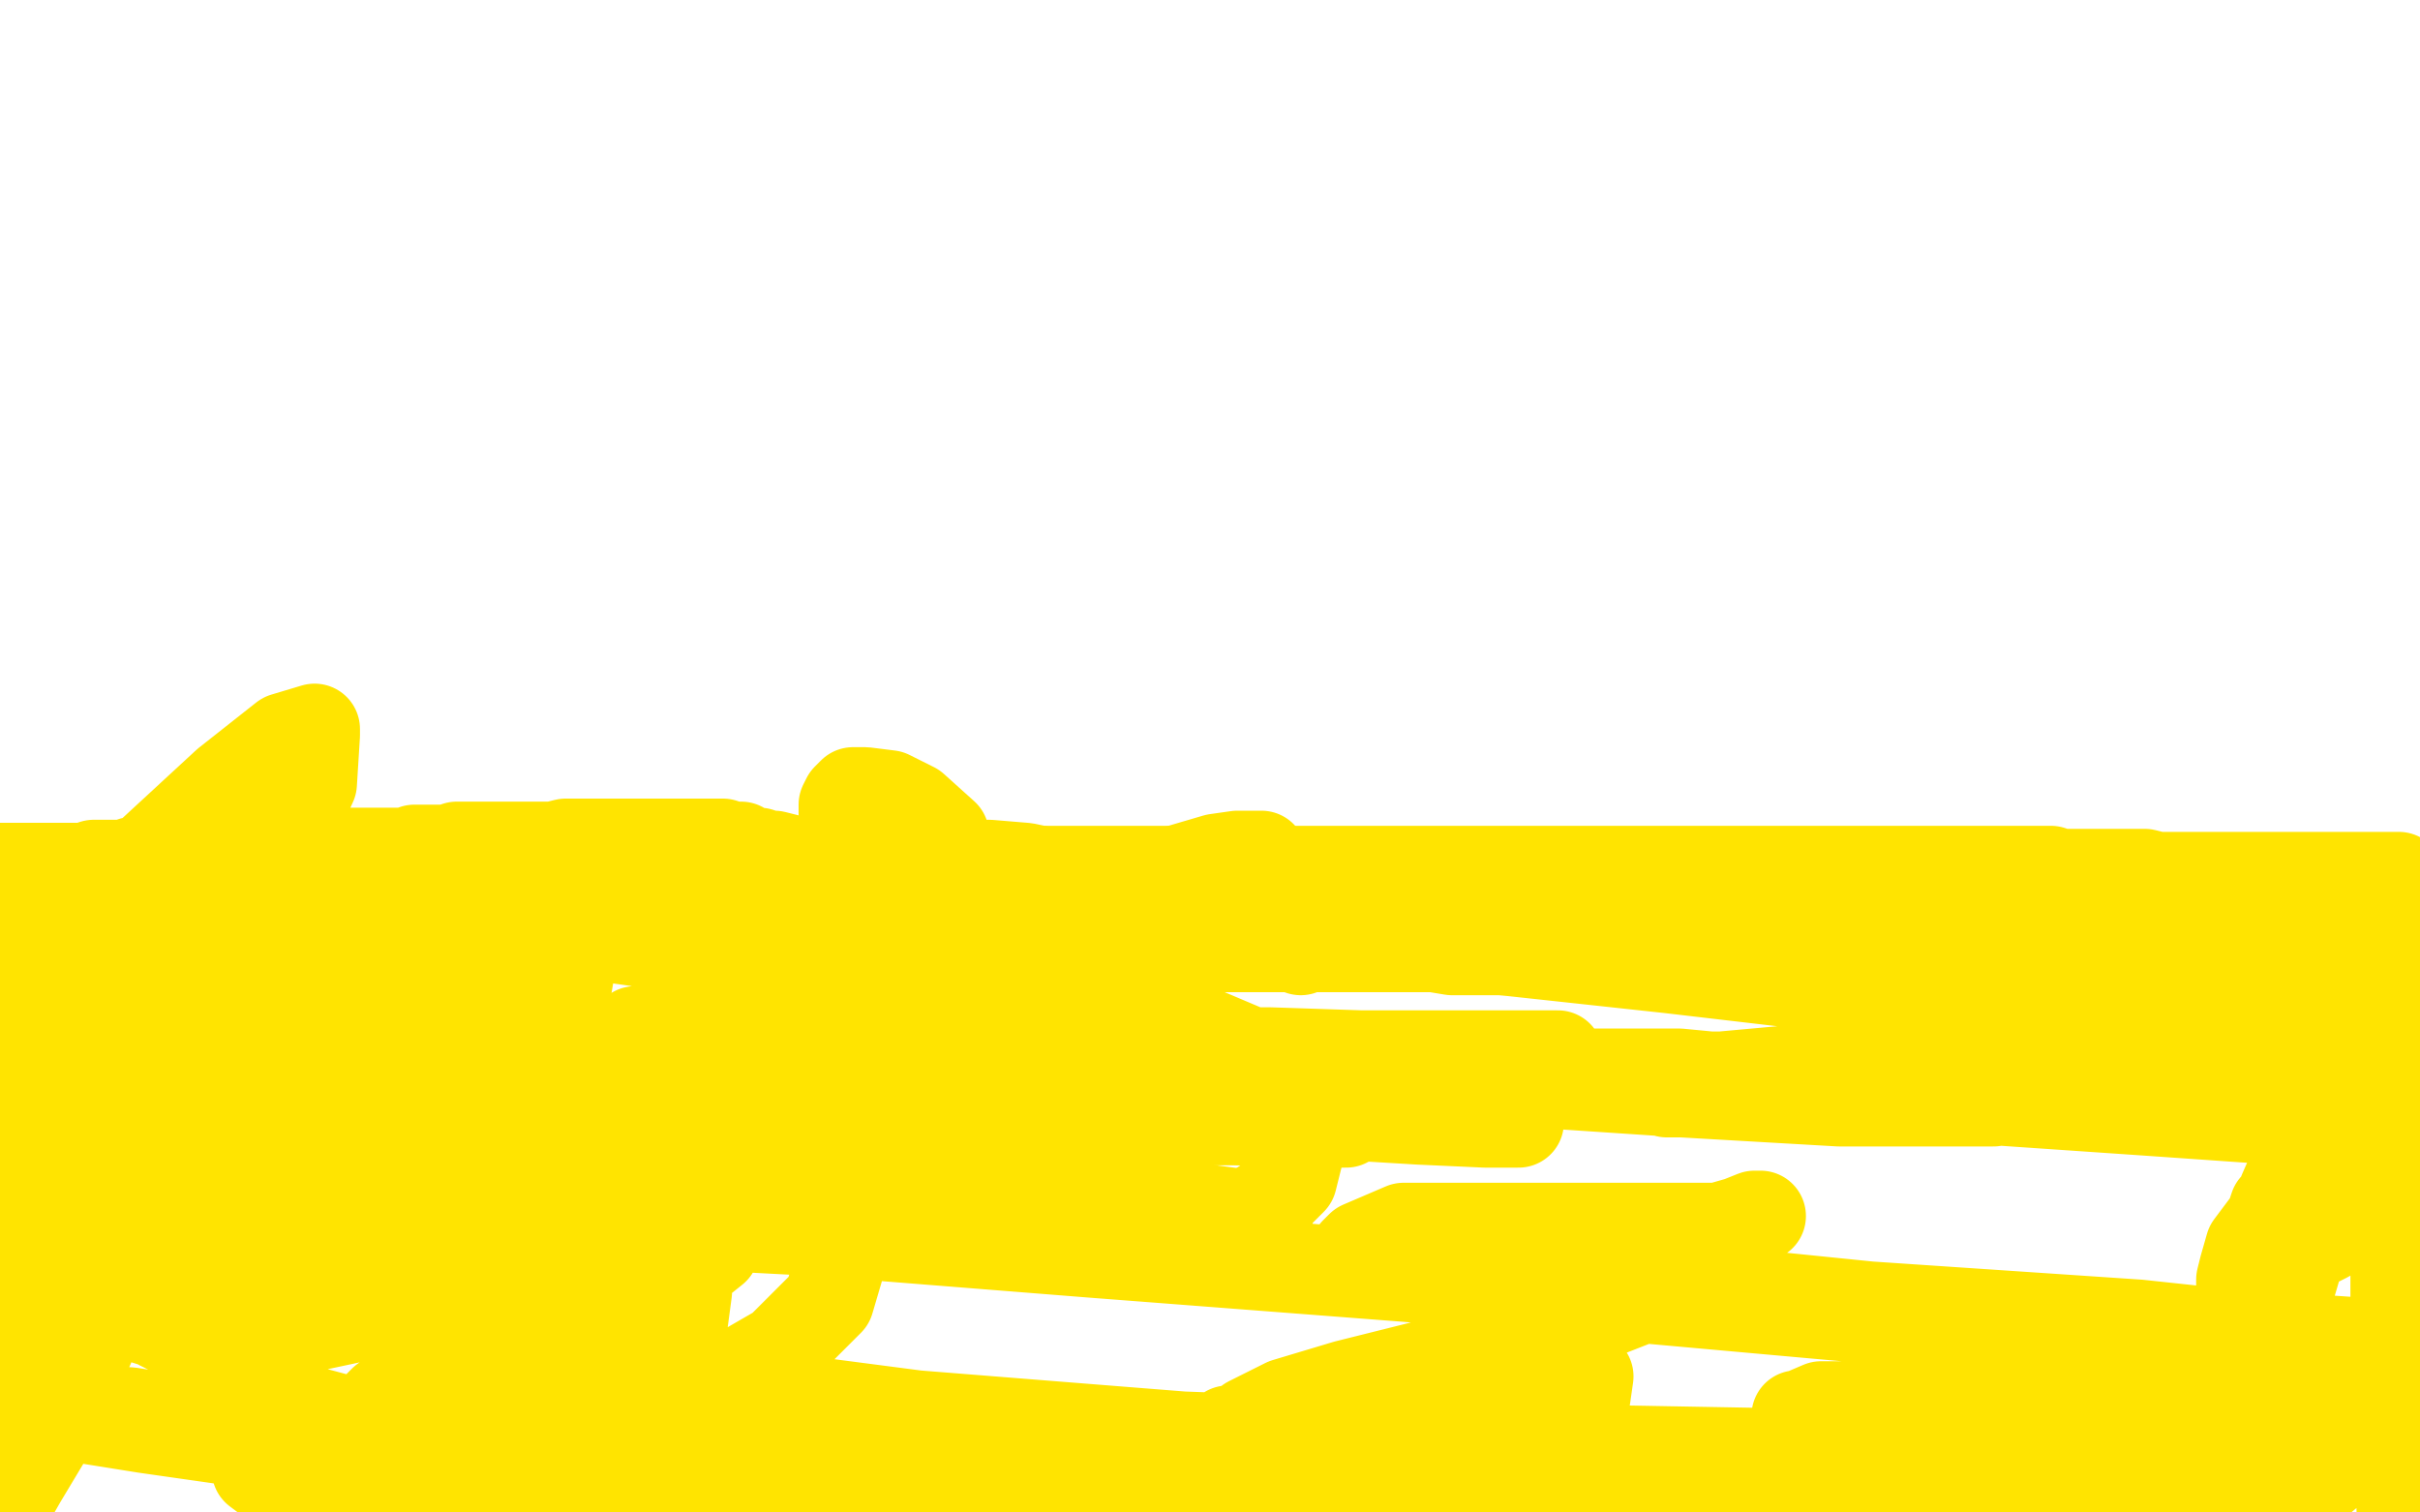
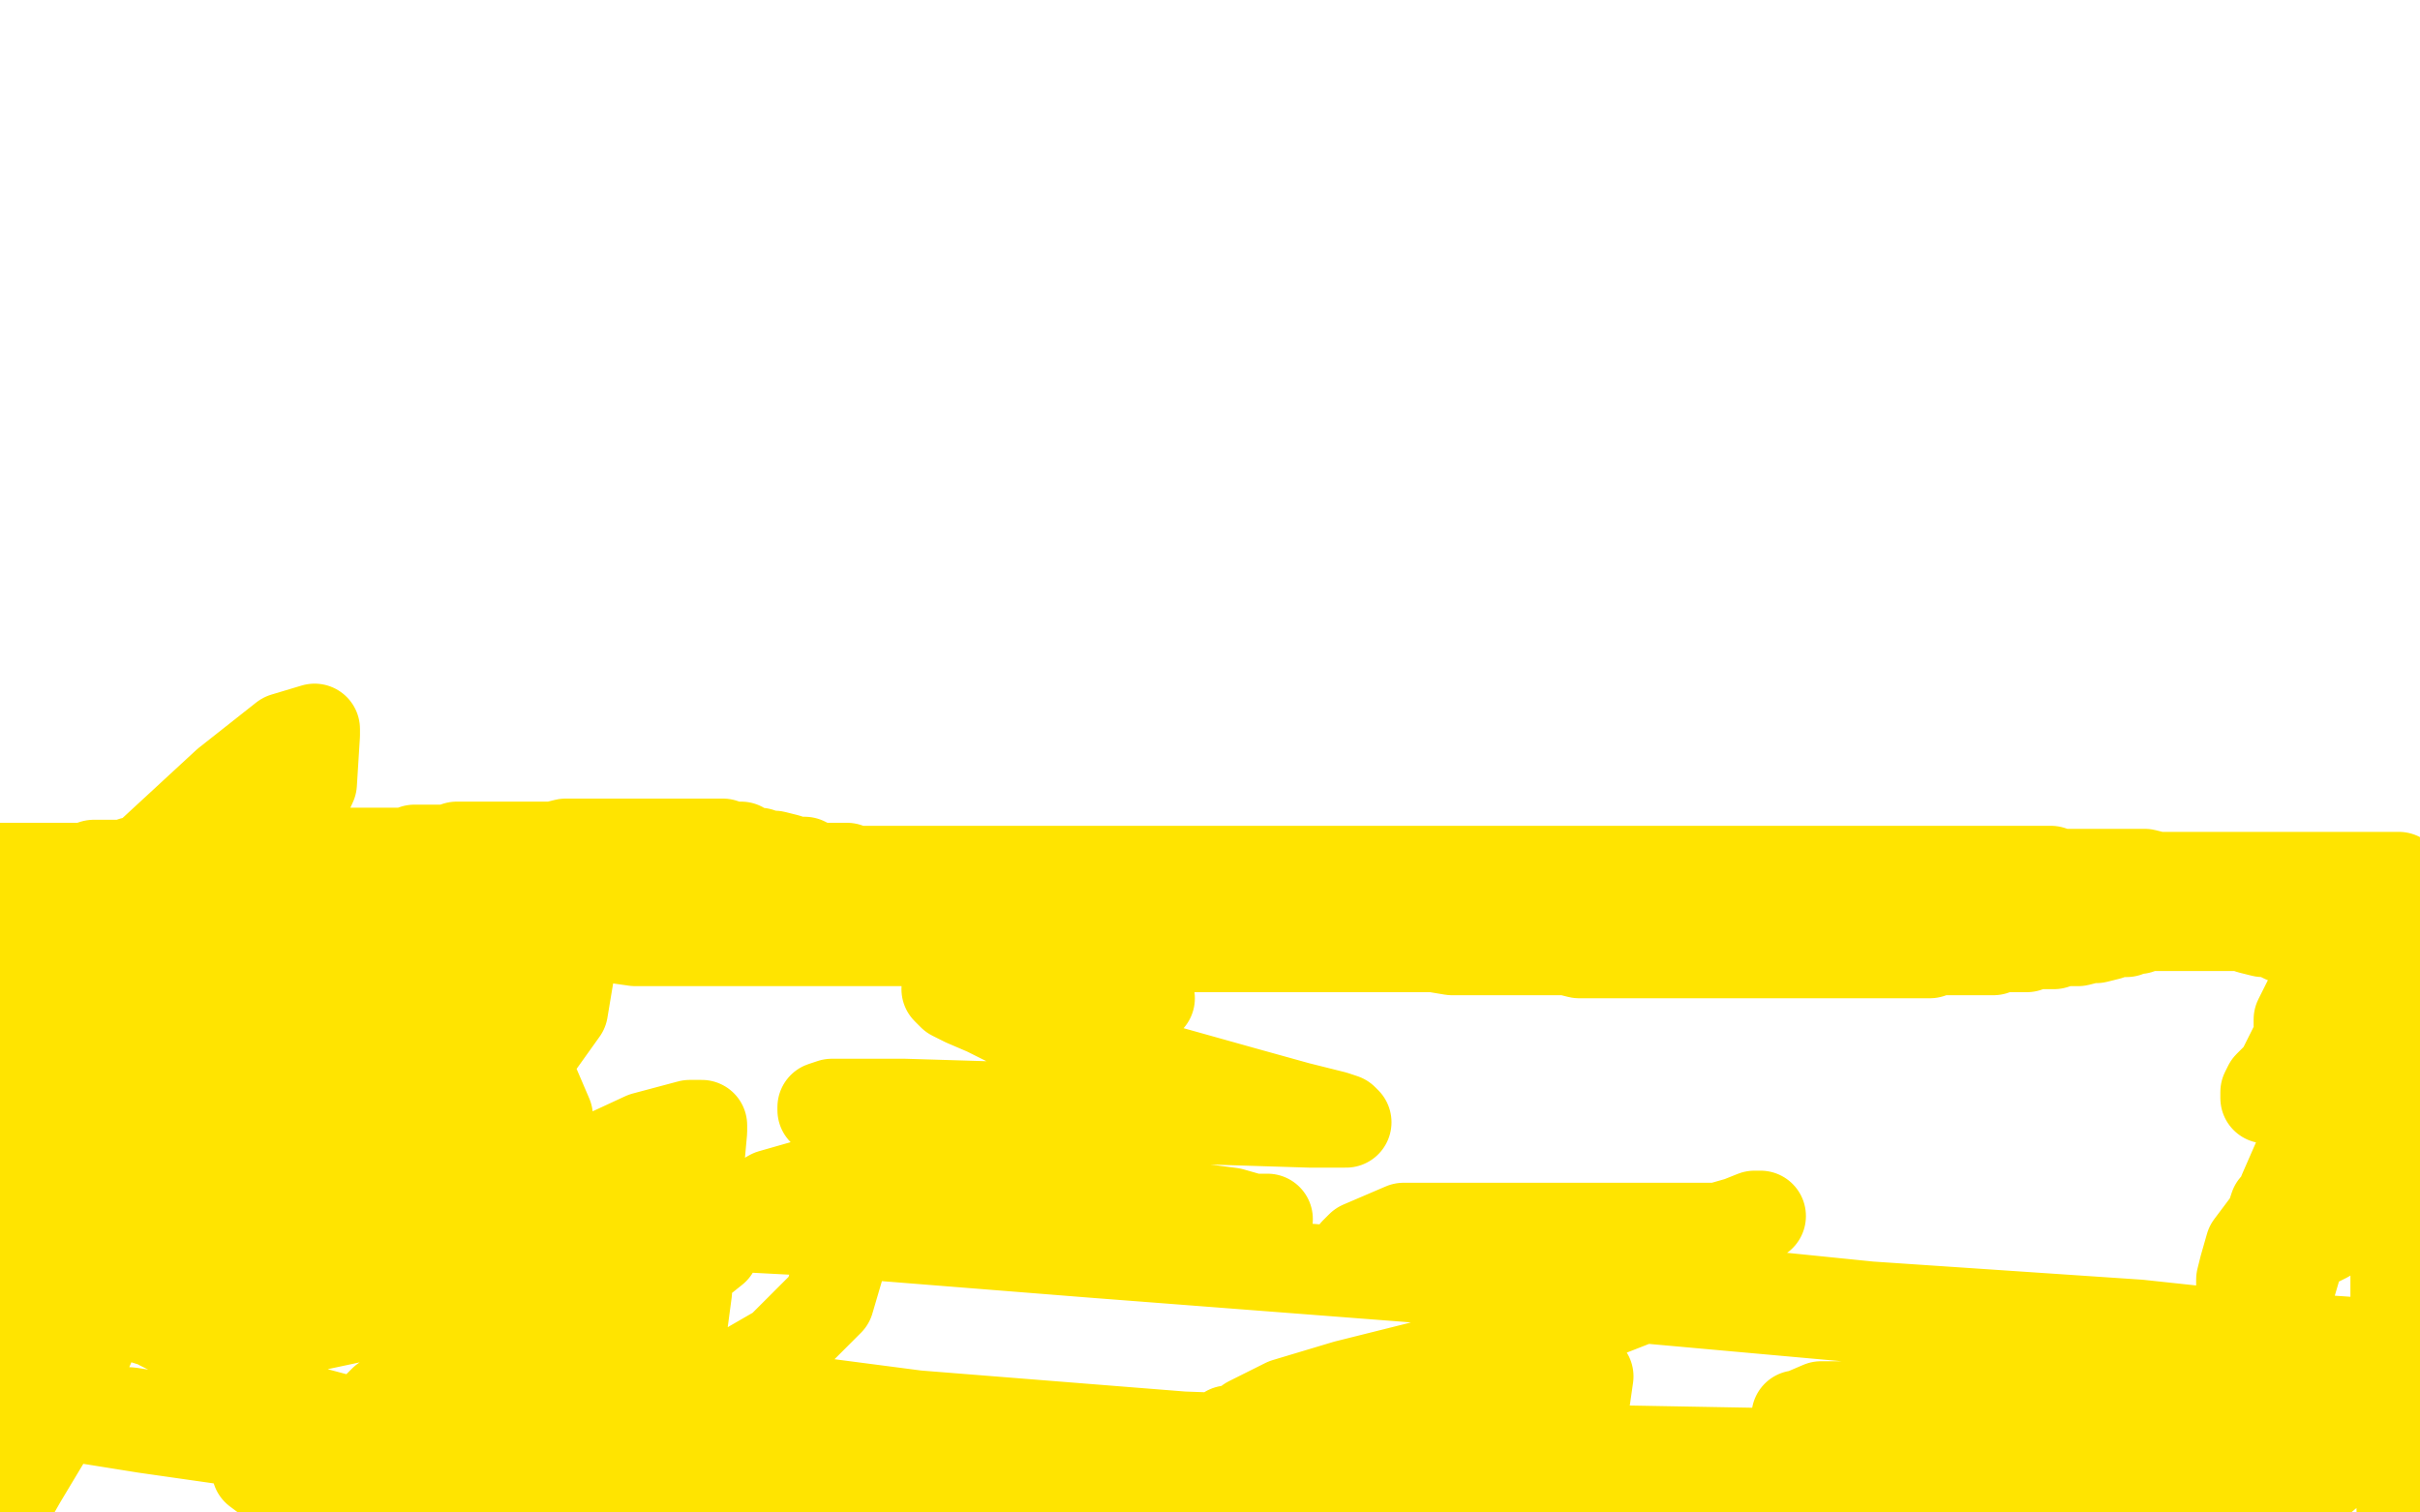
<svg xmlns="http://www.w3.org/2000/svg" width="800" height="500" version="1.1" style="stroke-antialiasing: false">
  <desc>This SVG has been created on https://colorillo.com/</desc>
  <rect x="0" y="0" width="800" height="500" style="fill: rgb(255,255,255); stroke-width:0" />
  <polyline points="0,287 1,287 1,287 2,287 2,287 3,287 3,287 4,287 4,287 5,287 5,287 7,287 7,287 9,287 9,287 12,287 12,287 14,287 14,287 16,287 16,287 19,287 19,287 24,287 28,287 31,286 34,286 36,286 39,286 41,286 44,285 47,285 49,285 52,285 55,284 58,284 61,284 64,284 68,284 71,284 74,284 78,284 83,284 87,284 91,283 96,283 99,283 102,282 105,282 111,282 114,282 117,282 119,282 122,282 124,282 126,282 128,282 130,282 132,282 135,282 137,281 139,281 142,281 145,281 148,281 151,280 155,280 158,280 161,280 165,280 169,280 172,280 175,280 179,280 183,280 187,279 191,279 195,279 199,279 206,279 213,279 216,279 219,279 222,279 225,279 227,279 229,279 232,279 234,279 236,279 237,279 238,279 239,279 240,280 242,280 245,280 246,281 248,282 251,282 254,283 256,283 260,284 263,285 266,285 268,286 271,287 273,287 275,287 278,287 280,287 282,288 284,288 286,288 289,288 290,288 293,288 295,288 297,288 300,288 303,288 306,288 309,288 312,288 315,288 318,288 323,288 326,288 329,288 332,288 335,288 339,288 342,288 346,288 349,288 351,288 353,288 357,288 360,288 364,288 369,288 373,288 377,288 380,288 384,288 388,288 393,288 397,288 400,288 404,288 410,288 413,288 416,288 420,288 423,288 426,288 429,288 432,288 434,288 437,288 440,288 442,288 445,288 448,288 451,288 453,288 456,288 459,288 462,288 465,288 469,288 472,288 476,288 479,288 488,288 491,288 495,288 499,288 503,288 507,288 512,288 517,288 521,288 527,288 531,288 535,288 540,288 544,288 548,288 552,288 557,288 561,288 565,288 568,288 572,288 576,288 581,288 585,288 593,288 598,288 602,288 606,288 610,288 614,288 619,288 624,288 628,288 633,288 637,288 642,288 647,288 651,288 656,288 660,288 665,288 668,288 673,288 678,288 681,289 685,289 689,289 693,289 701,289 705,289 709,289 713,290 717,290 721,290 724,290 727,290 730,290 733,290 734,290 736,290 738,290 740,290 741,290 742,290 743,290 744,290 745,290 747,290 748,290 749,290 751,290 752,290 754,290 756,290 757,290 759,290 760,290 761,290 762,290 765,290 768,290 770,290 772,290 775,290 777,290 780,290 781,290 783,290 784,290 785,290 786,290 787,290 788,290 789,290 790,290 791,290 792,290 793,290 793,291 793,293 793,295 793,298 793,301 793,304 793,308 793,314 793,318 792,324 792,329 792,335 792,340 792,347 792,351 792,357 792,363 792,368 792,372 792,378 792,383 792,388 792,392 792,397 792,403 792,407 792,418 792,424 792,429 792,435 792,442 792,447 792,453 792,460 792,467 792,474 792,479 792,484 793,489 793,492 794,496 794,498 794,499 795,498 796,496 796,494 796,492 797,488 799,483 799,379 798,377 797,376 796,376 795,376 794,376 793,376 790,376 789,376 787,375 785,375 784,375 783,375 782,375 779,377 775,385 768,397 761,412 756,429 753,443 751,456 750,469 749,474 749,476 751,476 752,475 754,474 758,470 761,465 764,460 764,457 758,454 748,453 729,453 704,454 677,458 652,462 634,468 629,470 628,471 630,471 633,471 647,471 669,471 694,471 714,471 728,471 730,471 729,471 724,471 718,473 700,476 677,481 653,487 634,493 633,495 635,495 640,495 648,495 671,496 699,497 728,498 746,498 751,499 674,497 651,496 531,488 471,485 432,479 414,477 412,476 413,476 416,476 432,476 461,479 503,483 555,488 605,494 646,498 669,498 678,498 679,498 678,498 672,498 664,498 638,498 592,498 519,497 424,495 329,491 239,486 174,482 133,480 118,480 117,480 119,480 123,480 137,480 160,481 186,483 216,487 255,492 291,497 168,499 147,496 134,496 121,495 120,495 122,495 128,496 136,498 246,495 219,489 195,484 149,475 128,469 124,466 127,463 143,457 169,447 197,438 221,425 236,413 240,404 239,399 228,393 209,392 181,391 152,395 128,403 126,405 127,405 129,405 139,405 154,404 169,396 179,390 181,380 181,369 175,355 158,340 111,321 67,319 35,317 12,323 5,332 3,339 3,346 12,351 32,359 62,363 100,365 138,365 176,348 186,334 188,322 188,315 185,312 173,310 151,313 124,323 81,346 55,366 41,389 38,407 42,423 49,427 58,428 73,419 88,404 101,382 106,361 106,343 100,332 91,327 76,327 56,334 24,356 12,374 7,387 9,396 19,404 36,409 58,409 84,407 109,395 131,378 144,361 150,346 150,337 145,336 132,339 111,353 86,370 62,392 51,412 50,427 53,438 59,441 68,442 83,437 113,416 136,393 152,373 159,356 159,346 158,344 148,344 130,352 102,366 64,388 40,406 31,419 35,432 51,437 74,438 105,438 152,428 187,416 216,400 231,385 232,374 232,372 228,372 213,376 172,395 129,416 98,439 83,458 81,473 85,486 97,495 161,499 176,493 187,487 208,471 225,442 227,427 225,418 218,415 207,415 185,416 157,422 123,429 95,440 82,451 81,457 89,463 119,471 153,471 193,470 232,461 258,446 274,430 279,413 279,399 276,393 269,391 255,395 234,407 211,429 209,444 217,459 243,472 288,485 359,490 432,492 485,487 514,473 524,462 525,455 523,453 512,453 492,458 462,464 433,468 411,473 406,473 407,473 409,473 413,470 425,464 445,458 489,447 520,438 543,429 551,424 551,421 549,421 546,421 535,421 514,421 494,420 480,418 478,417 480,417 482,417 491,416 505,414 527,412 552,408 570,406 580,402 582,402 581,402 579,403 575,404 568,406 531,406 498,406 464,406 450,412 448,414 450,415 453,415 467,415 496,419 549,425 618,432 707,438 735,441 747,443 749,444 749,445 749,446 747,447 738,450 720,453 694,456 666,461 644,468 628,477 628,479 628,480 631,480 636,480 647,480 672,480 712,477 754,471 784,464 799,448 791,445 781,444 752,442 744,440 737,440 699,440 667,439 651,439 646,439 647,439 652,439 662,439 697,445 756,453 789,459 766,460 683,465 650,465 624,465 602,465 595,468 594,468 596,468 601,468 610,470 638,475 702,485 738,489 757,490 761,490 762,491 763,491 764,491 765,491 767,489 773,484 787,474 791,457 782,463 744,490 717,485 728,463 737,443 744,426 750,410 751,402 752,399 752,400 751,402 750,404 747,408 744,412 742,419 741,423 741,425 741,424 742,422 747,415 758,402 771,384 785,365 799,347 798,364 794,370 789,378 780,393 772,404 769,409 767,410 767,409 767,407 769,401 771,393 774,383 776,373 779,364 780,357 782,352 783,349 783,348 783,349 782,350 781,353 777,360 770,371 763,383 756,395 751,404 750,409 750,410 750,409 750,407 751,404 755,394 762,378 767,367 771,357 774,350 776,345 777,340 777,338 777,340 776,342 774,344 770,350 767,355 764,361 762,365 762,364 762,363 763,361 765,357 767,353 770,347 772,343 774,338 776,336 776,333 777,331 778,330 778,328 778,327 778,328 776,329 773,331 768,339 760,347 754,356 751,360 749,362 749,363 749,362 749,361 750,359 754,355 757,349 759,345 761,342 762,340 762,339 761,339 760,339 760,338 760,337 761,335 763,331 766,326 766,321 767,318 767,315 767,312 767,311 767,310 768,310 769,310 770,310 771,310 772,310 773,310 772,310 771,310 769,310 767,310 766,310 763,310 760,310 758,310 756,310 755,310 753,309 750,308 748,308 744,307 741,306 737,306 734,306 730,306 728,306 725,306 722,306 720,306 718,306 715,306 714,306 712,306 710,306 709,306 707,307 705,307 703,308 700,308 699,308 697,309 693,310 691,310 687,311 682,311 679,312 675,312 672,312 670,313 667,313 664,313 662,313 660,313 659,314 657,314 655,314 653,314 651,314 648,314 646,314 641,314 638,315 633,315 629,315 625,315 621,315 618,315 614,315 608,315 605,315 601,315 598,315 594,315 592,315 588,315 585,315 581,315 578,315 573,315 569,315 565,315 560,315 555,315 549,315 544,315 539,315 535,315 530,315 526,315 522,315 518,314 513,314 507,314 503,314 497,314 493,314 489,314 484,314 480,314 474,313 470,313 465,313 459,313 453,313 444,313 439,313 435,313 429,313 424,313 420,313 415,313 408,313 400,313 391,313 384,313 372,313 364,313 357,313 349,313 341,313 332,313 322,312 312,312 301,311 290,311 279,311 269,311 259,311 244,311 235,311 227,311 219,311 210,311 203,310 195,309 189,308 183,308 178,308 172,308 168,308 162,308 159,308 154,307 149,307 144,307 138,307 132,307 126,307 119,307 114,307 108,307 104,306 99,306 95,306 91,306 87,306 82,306 78,306 73,306 71,306 68,306 66,306 65,306 63,306 57,306 54,306 49,306 45,306 40,306 35,305 32,305 29,305 26,305 25,305 23,304 21,304 18,303 15,303 13,303 10,303 8,303 6,303 6,302 7,302 7,301 8,301 9,301 10,301 11,301 15,301 21,302 30,303 40,304 48,305 58,306 68,307 74,307 80,307 86,307 91,307 94,307 98,307 103,307 108,307 113,307 118,307 122,307 126,307 129,307 134,307 138,306 143,306 147,306 153,305 158,303 164,303 169,302 176,302 183,301 189,301 196,300 204,299 215,298 224,298 233,296 240,294 249,293 255,292 262,291 265,290 268,290 270,290 268,290 266,290 255,290 250,290 234,289 220,289 207,288 193,288 181,288 171,288 161,287 155,287 148,287 139,287 130,290 117,294 103,298 78,309 60,317 42,324 26,331 13,336 5,340 0,343 1,348 7,349 13,349 24,351 49,351 80,351 111,349 134,341 152,334 158,328 159,325 157,329 150,334 144,340 119,361 84,389 42,421 14,444 3,457 1,461 2,459 5,456 9,449 20,433 30,416 36,400 37,386 36,383 31,383 23,387 7,399 10,398 52,348 86,296 103,259 104,243 104,241 94,244 75,259 49,283 20,316 0,348 4,342 7,336 8,333 8,335 6,341 1,350 9,390 16,380 21,373 24,371 22,376 19,383 17,392 9,414 1,438 1,496 3,496 7,489 19,469 32,439 45,396 54,353 55,322 55,304 52,297 50,297 47,302 39,316 28,333 19,354 11,376 6,395 5,407 5,412 6,412 7,411 12,410 16,409 21,408 23,408 25,409 30,415 42,426 60,441 80,455 99,468 111,476 118,479 116,479 112,479 94,475 68,471 43,467 24,466 18,466 17,466 19,466 23,468 48,472 97,479 167,490 244,497 383,497 374,495 361,491 332,485 310,481 267,472 224,464 190,456 175,450 175,449 176,449 181,449 202,453 234,459 303,468 391,475 503,479 614,481 717,481 780,452 743,449 665,440 465,422 361,414 273,407 216,404 191,401 187,401 189,401 193,401 200,401 211,401 238,401 277,402 325,403 379,403 403,403 416,403 419,403 418,403 414,403 407,401 384,398 336,386 297,377 277,369 272,367 272,366 275,365 279,365 299,365 332,366 401,370 433,371 445,371 444,370 441,369 429,366 411,361 386,354 363,348 336,339 326,334 319,331 315,329 313,327 314,327 316,327 320,327 327,327 337,327 357,328 378,330 380,330 378,330 373,330" style="fill: none; stroke: #ffe400; stroke-width: 30; stroke-linejoin: round; stroke-linecap: round; stroke-antialiasing: false; stroke-antialias: 0; opacity: 1.0" />
-   <polyline points="354,325 329,320 302,316 276,313 258,313 248,313 243,316 239,318 235,322 227,333 218,346 213,357 211,366 211,371 213,377 218,380 225,382 235,383 243,383 251,383 254,381 255,380 255,379 255,378 252,376 248,374 236,369 220,361 200,355 184,349 175,348 174,348 178,349 185,353 204,360 221,362 233,362 241,361 243,357 244,352 244,347 244,343 240,340 235,338 225,338 218,338 212,341 210,341 212,341 217,341 222,339 236,335 242,331 250,328 252,326 252,327 251,329 249,331 247,335 244,338 243,342 242,344 243,344 246,344 252,343 272,341 282,338 288,335 288,334 285,334 283,334 269,336 261,340 254,343 251,348 251,349 252,349 255,349 265,345 280,340 295,330 305,318 312,302 313,287 312,276 302,267 294,263 286,262 282,262 280,264 279,266 279,271 279,277 281,283 288,291 301,299 319,303 352,304 378,301 400,293 412,286 417,283 414,283 409,283 402,284 385,289 356,304 344,314 336,329 335,339 335,343 344,350 364,357 397,362 436,368 469,370 491,371 501,371 502,371 499,369 492,367 482,364 458,360 423,356 392,356 368,359 355,369 351,377 350,387 356,397 367,402 382,404 398,404 412,402 421,396 427,390 429,382 430,374 430,367 426,357 416,349 390,338 367,331 341,326 317,323 297,323 289,323 287,323 286,324 286,325 286,326 290,329 296,331 298,334 299,334 297,334 294,334 289,337 281,343 274,350 271,357 270,362 271,365 286,366 301,366 314,360 323,354 326,350 327,347 327,346 327,345 326,345 324,345 318,345 309,345 295,349 289,352 284,355 283,356 284,356 285,356 288,355 295,353 301,350 305,348 305,347 305,348 305,352 305,354 305,359 309,365 321,369 343,371 374,371 411,370 451,365 491,356 510,350 515,349 514,349 510,349 503,349 481,349 450,349 420,348 401,348 397,348 399,348 406,348 415,349 447,353 496,357 556,361 608,364 643,364 659,364 658,363 653,361 647,359 637,358 600,356 571,356 544,356 523,356 517,356 517,355 519,355 525,355 555,355 607,360 709,367 752,370 769,371 770,371 768,371 764,370 757,368 735,366 703,364 663,362 626,362 591,361 564,361 551,361 551,360 552,359 555,358 569,356 591,354 623,352 658,349 685,347 702,344 706,342 706,341 706,340 704,339 701,337 693,337 686,337 676,337 670,337 667,337 666,337 667,337 671,337 678,336 696,335 723,333 752,329 774,327 788,325 790,324 790,323 789,322 787,322 782,321 769,321 740,320 719,320 699,320 683,320 671,320 669,320 670,320 675,321 683,323 694,327 720,331 764,341 780,343 782,343 781,343 777,343 768,343 742,343 699,338 629,329 552,320 469,311 367,295 330,287 322,286 324,286 327,286 339,287 358,291 379,297 400,304 424,312 430,313 430,314" style="fill: none; stroke: #ffe400; stroke-width: 30; stroke-linejoin: round; stroke-linecap: round; stroke-antialiasing: false; stroke-antialias: 0; opacity: 1.0" />
</svg>